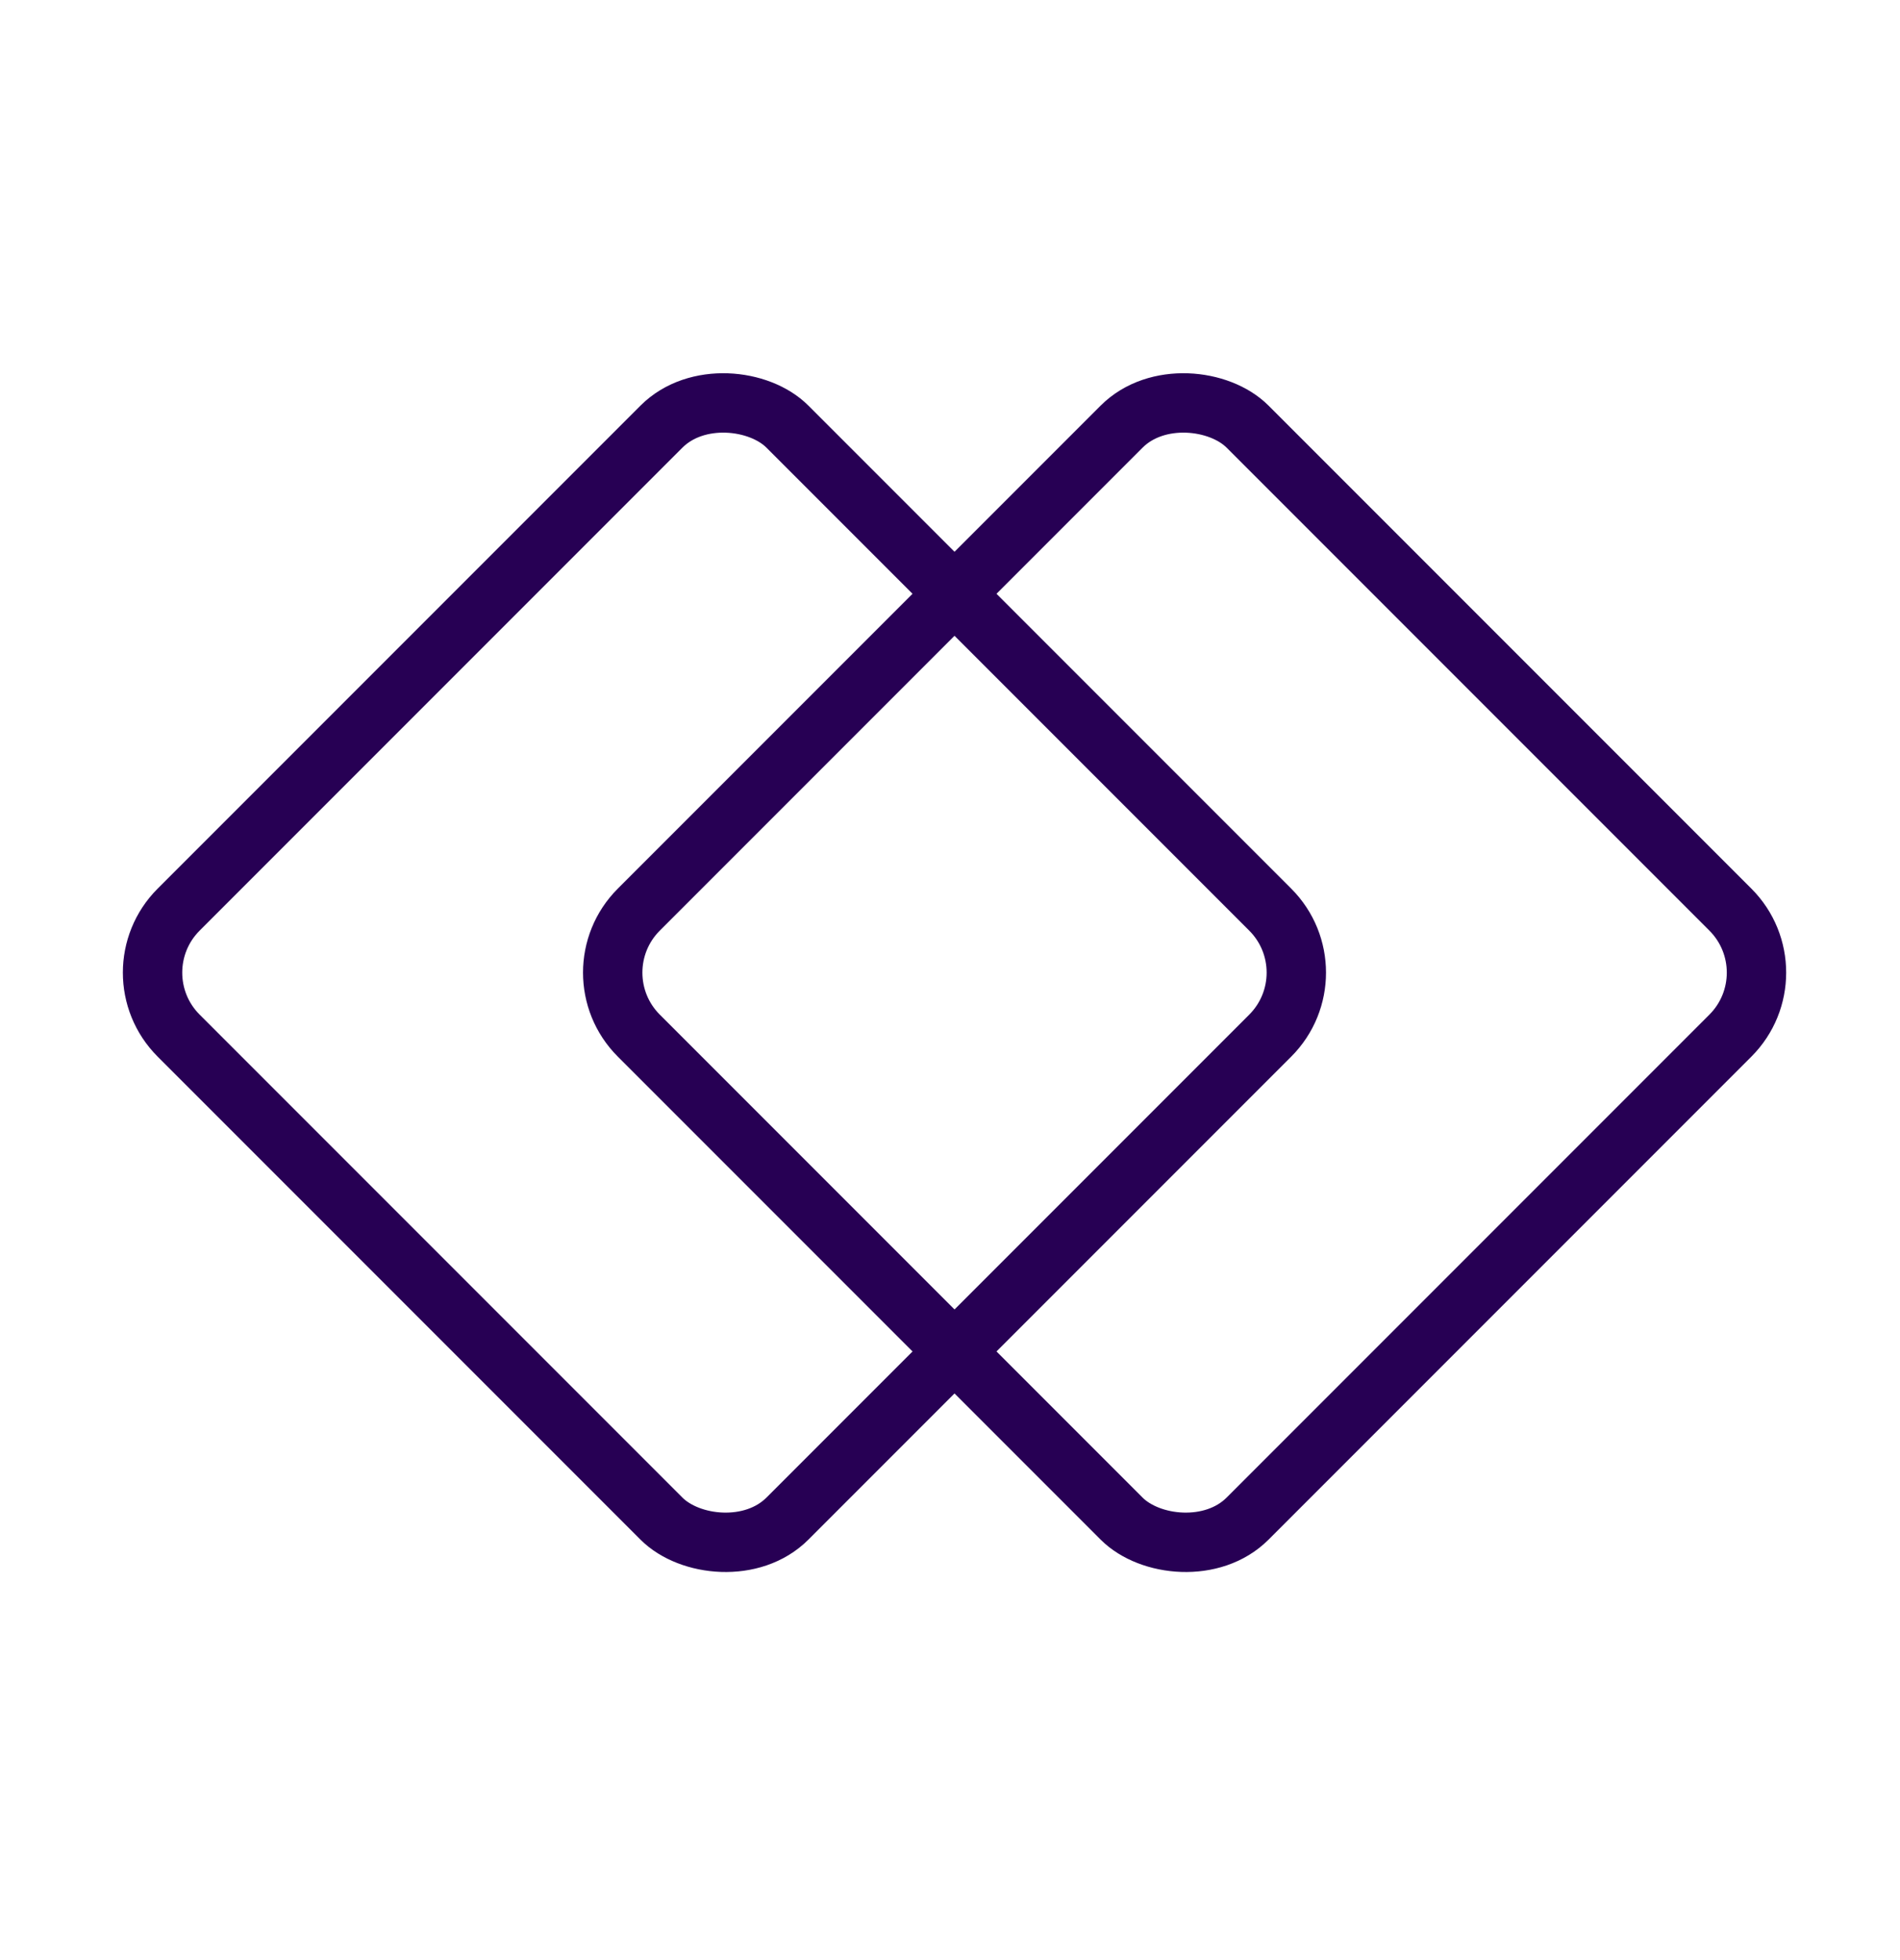
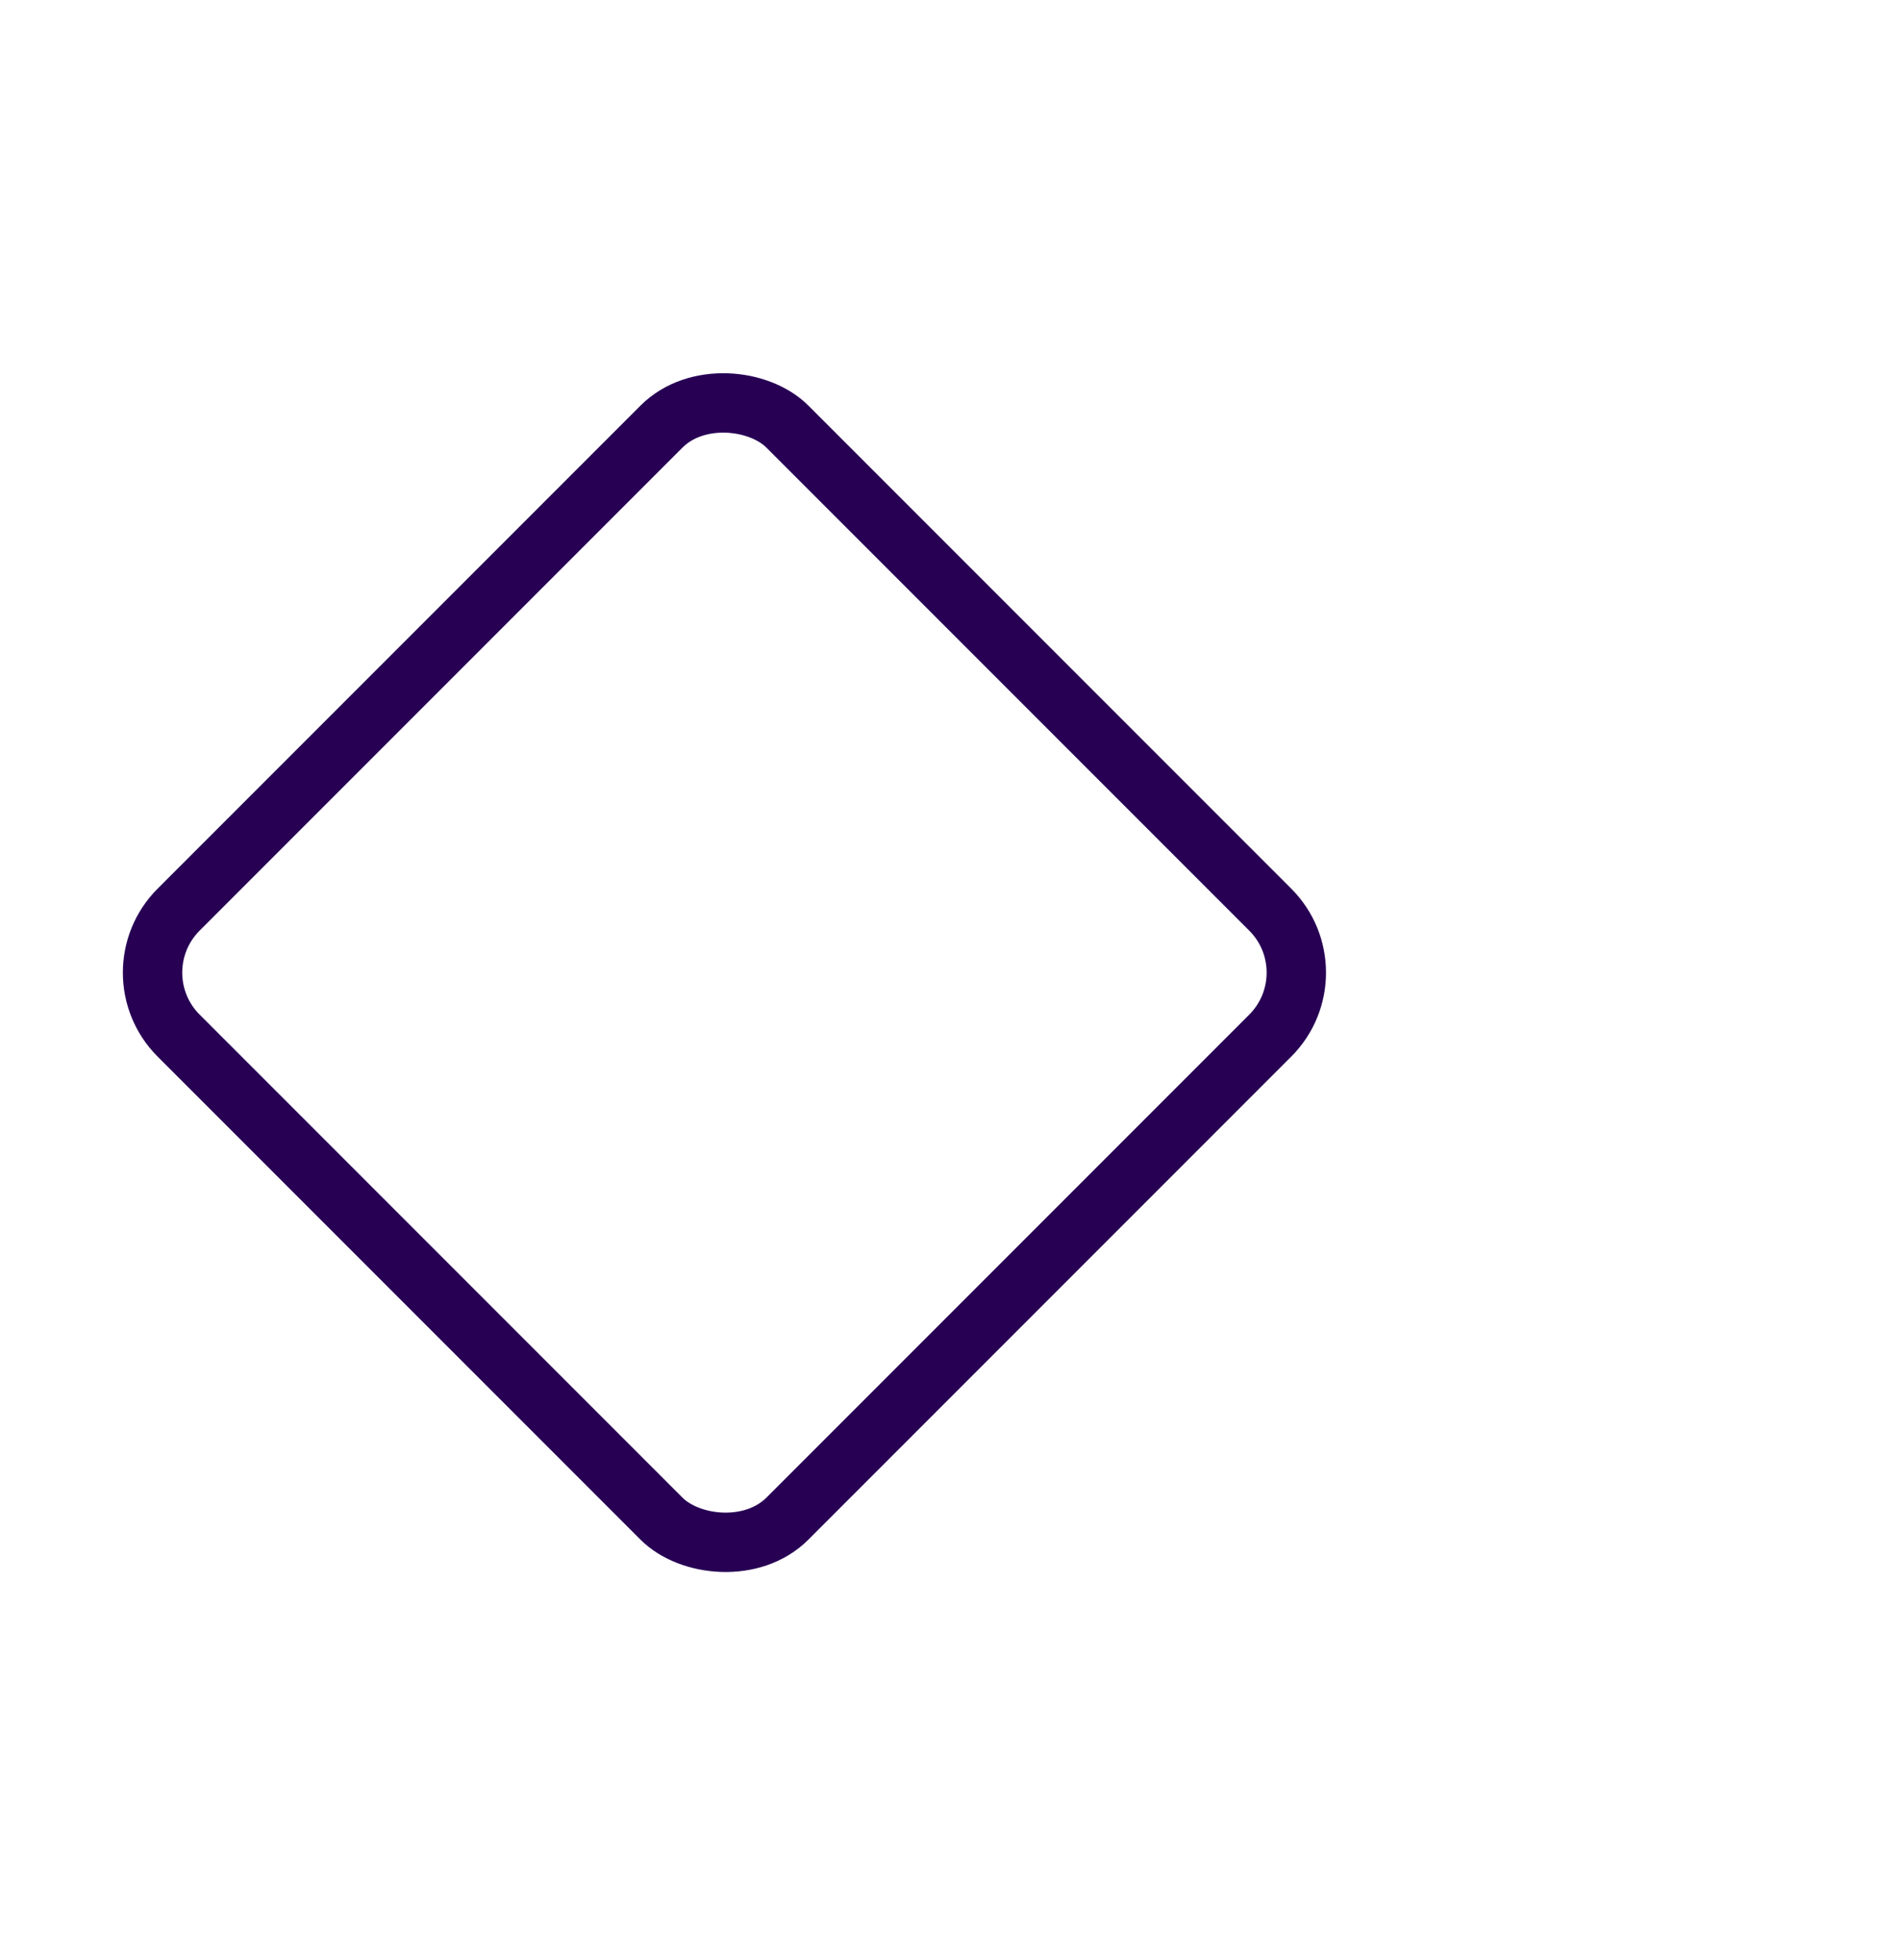
<svg xmlns="http://www.w3.org/2000/svg" width="32" height="33" fill="none">
-   <rect width="14.5" height="14.5" x="9.698" y="16.375" stroke="#270054" rx="1.5" transform="rotate(-45 9.698 16.375)" />
  <rect width="14.5" height="14.5" x="1.948" y="16.375" stroke="#270054" rx="1.5" transform="rotate(-45 1.948 16.375)" />
</svg>